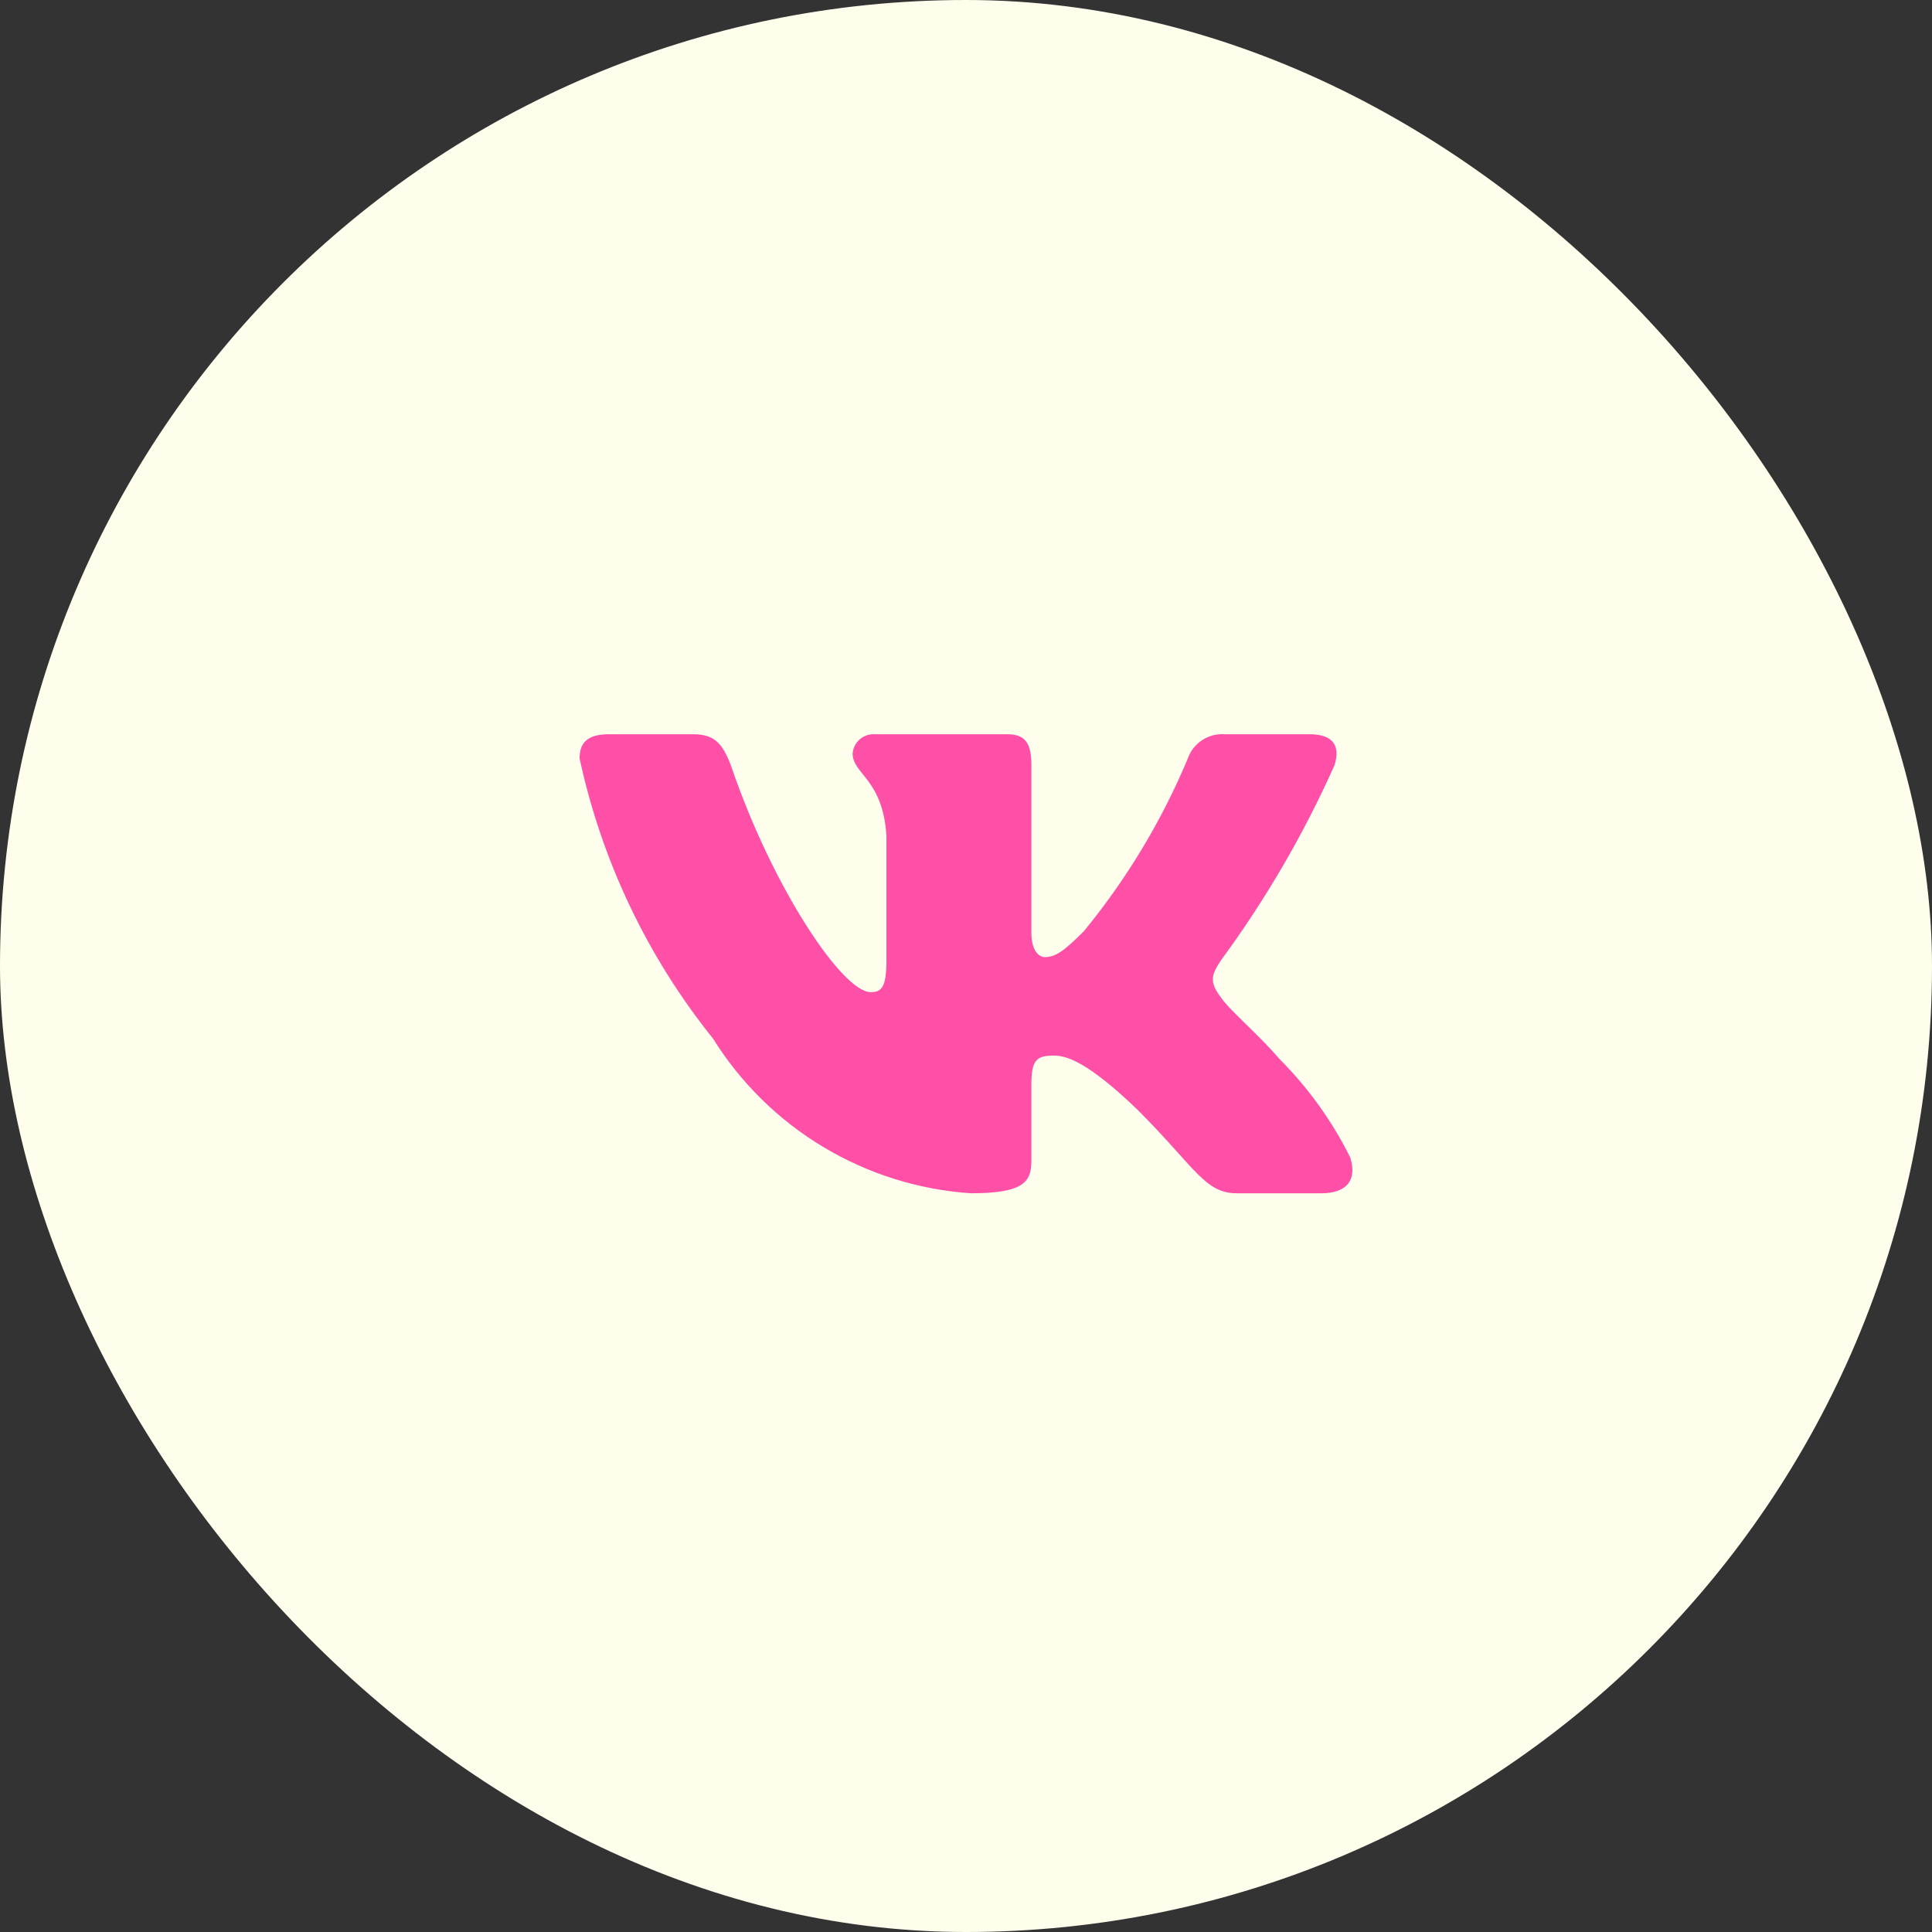
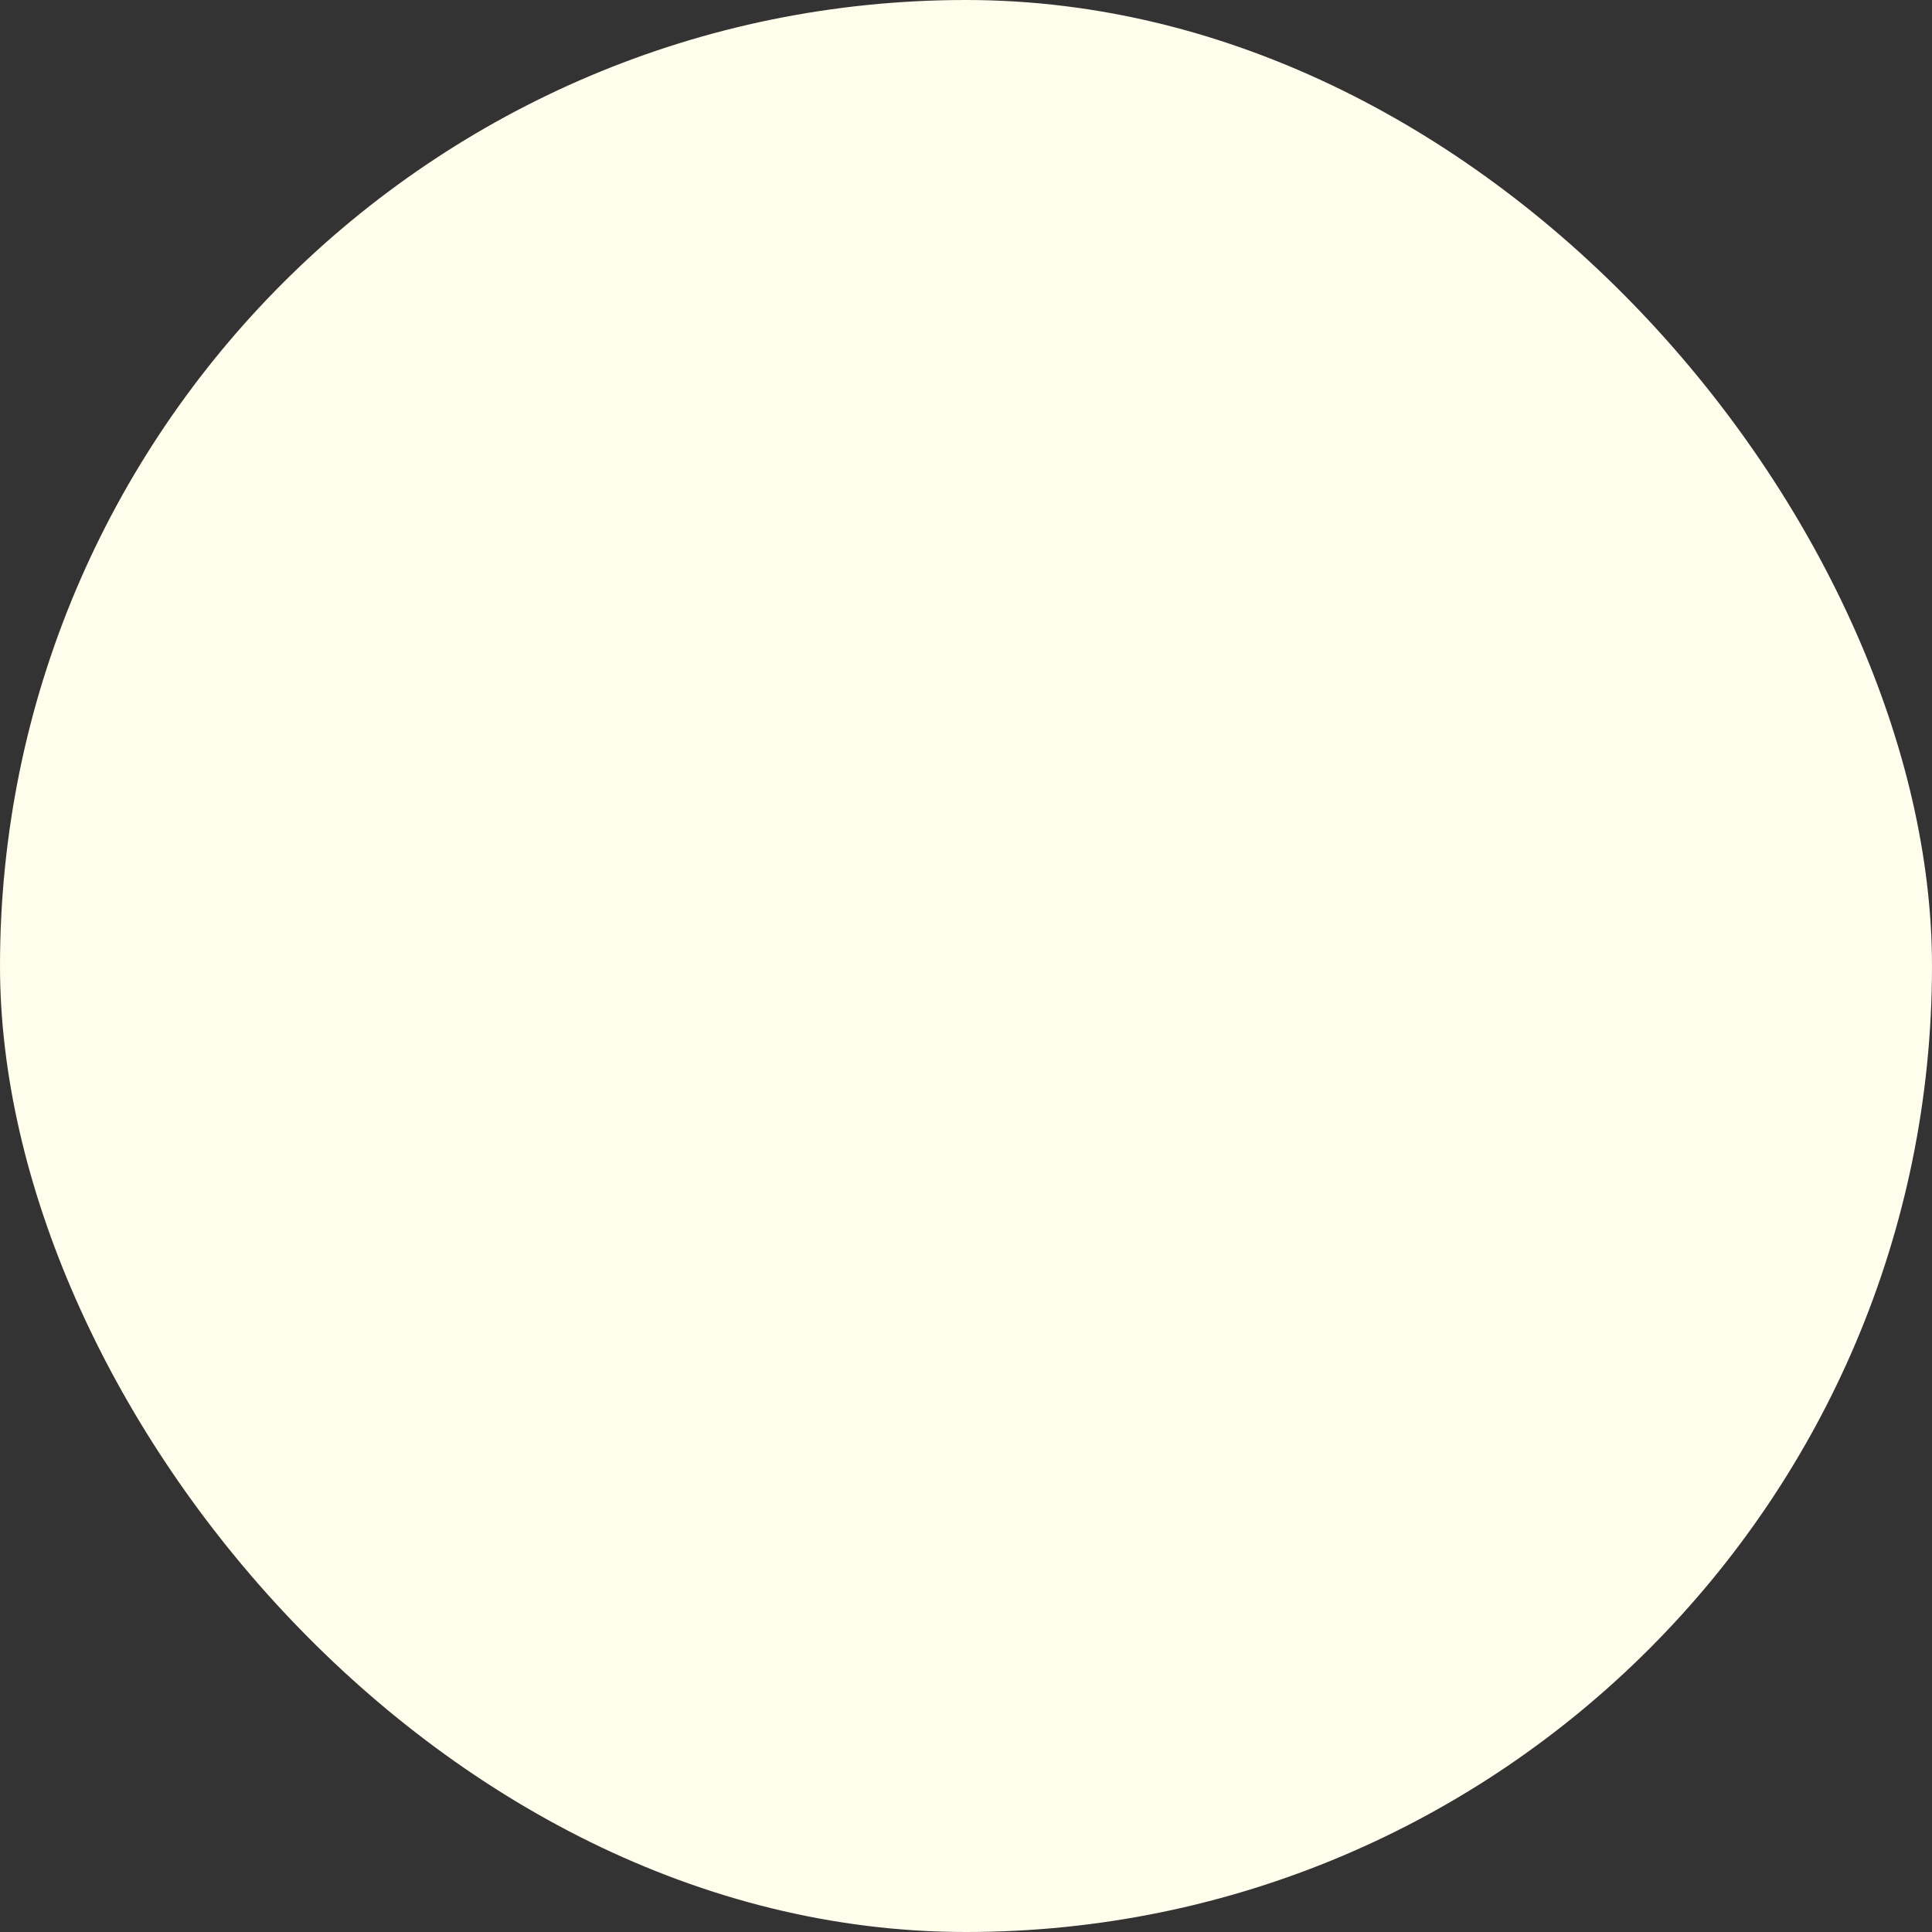
<svg xmlns="http://www.w3.org/2000/svg" width="50" height="50" viewBox="0 0 50 50" fill="none">
  <rect x="0" y="0" width="50" height="50" fill="#333333" stroke="none" />
  <rect width="50" height="50" rx="25" fill="#FFFEEC" />
-   <path d="M34.196 30.882H32.007C31.179 30.882 30.929 30.21 29.444 28.725C28.146 27.475 27.599 27.318 27.271 27.318C26.817 27.318 26.692 27.443 26.692 28.069V30.038C26.692 30.57 26.52 30.882 25.129 30.882C23.779 30.792 22.47 30.381 21.31 29.686C20.149 28.99 19.171 28.029 18.455 26.881C16.755 24.765 15.572 22.281 15 19.628C15 19.299 15.125 19.002 15.75 19.002H17.939C18.502 19.002 18.705 19.252 18.924 19.831C19.986 22.957 21.8 25.677 22.534 25.677C22.816 25.677 22.941 25.552 22.941 24.849V21.628C22.847 20.159 22.066 20.034 22.066 19.503C22.076 19.362 22.14 19.232 22.245 19.138C22.35 19.045 22.488 18.996 22.628 19.002H26.067C26.536 19.002 26.692 19.237 26.692 19.799V24.145C26.692 24.614 26.896 24.77 27.036 24.77C27.318 24.77 27.537 24.614 28.052 24.098C29.161 22.746 30.067 21.24 30.741 19.628C30.81 19.433 30.94 19.267 31.113 19.154C31.285 19.041 31.489 18.988 31.695 19.002H33.883C34.539 19.002 34.68 19.331 34.539 19.799C33.743 21.583 32.758 23.275 31.601 24.849C31.366 25.208 31.273 25.396 31.601 25.818C31.82 26.146 32.586 26.787 33.102 27.396C33.852 28.145 34.475 29.011 34.946 29.96C35.133 30.57 34.821 30.882 34.196 30.882Z" fill="#FF4FA7" />
</svg>